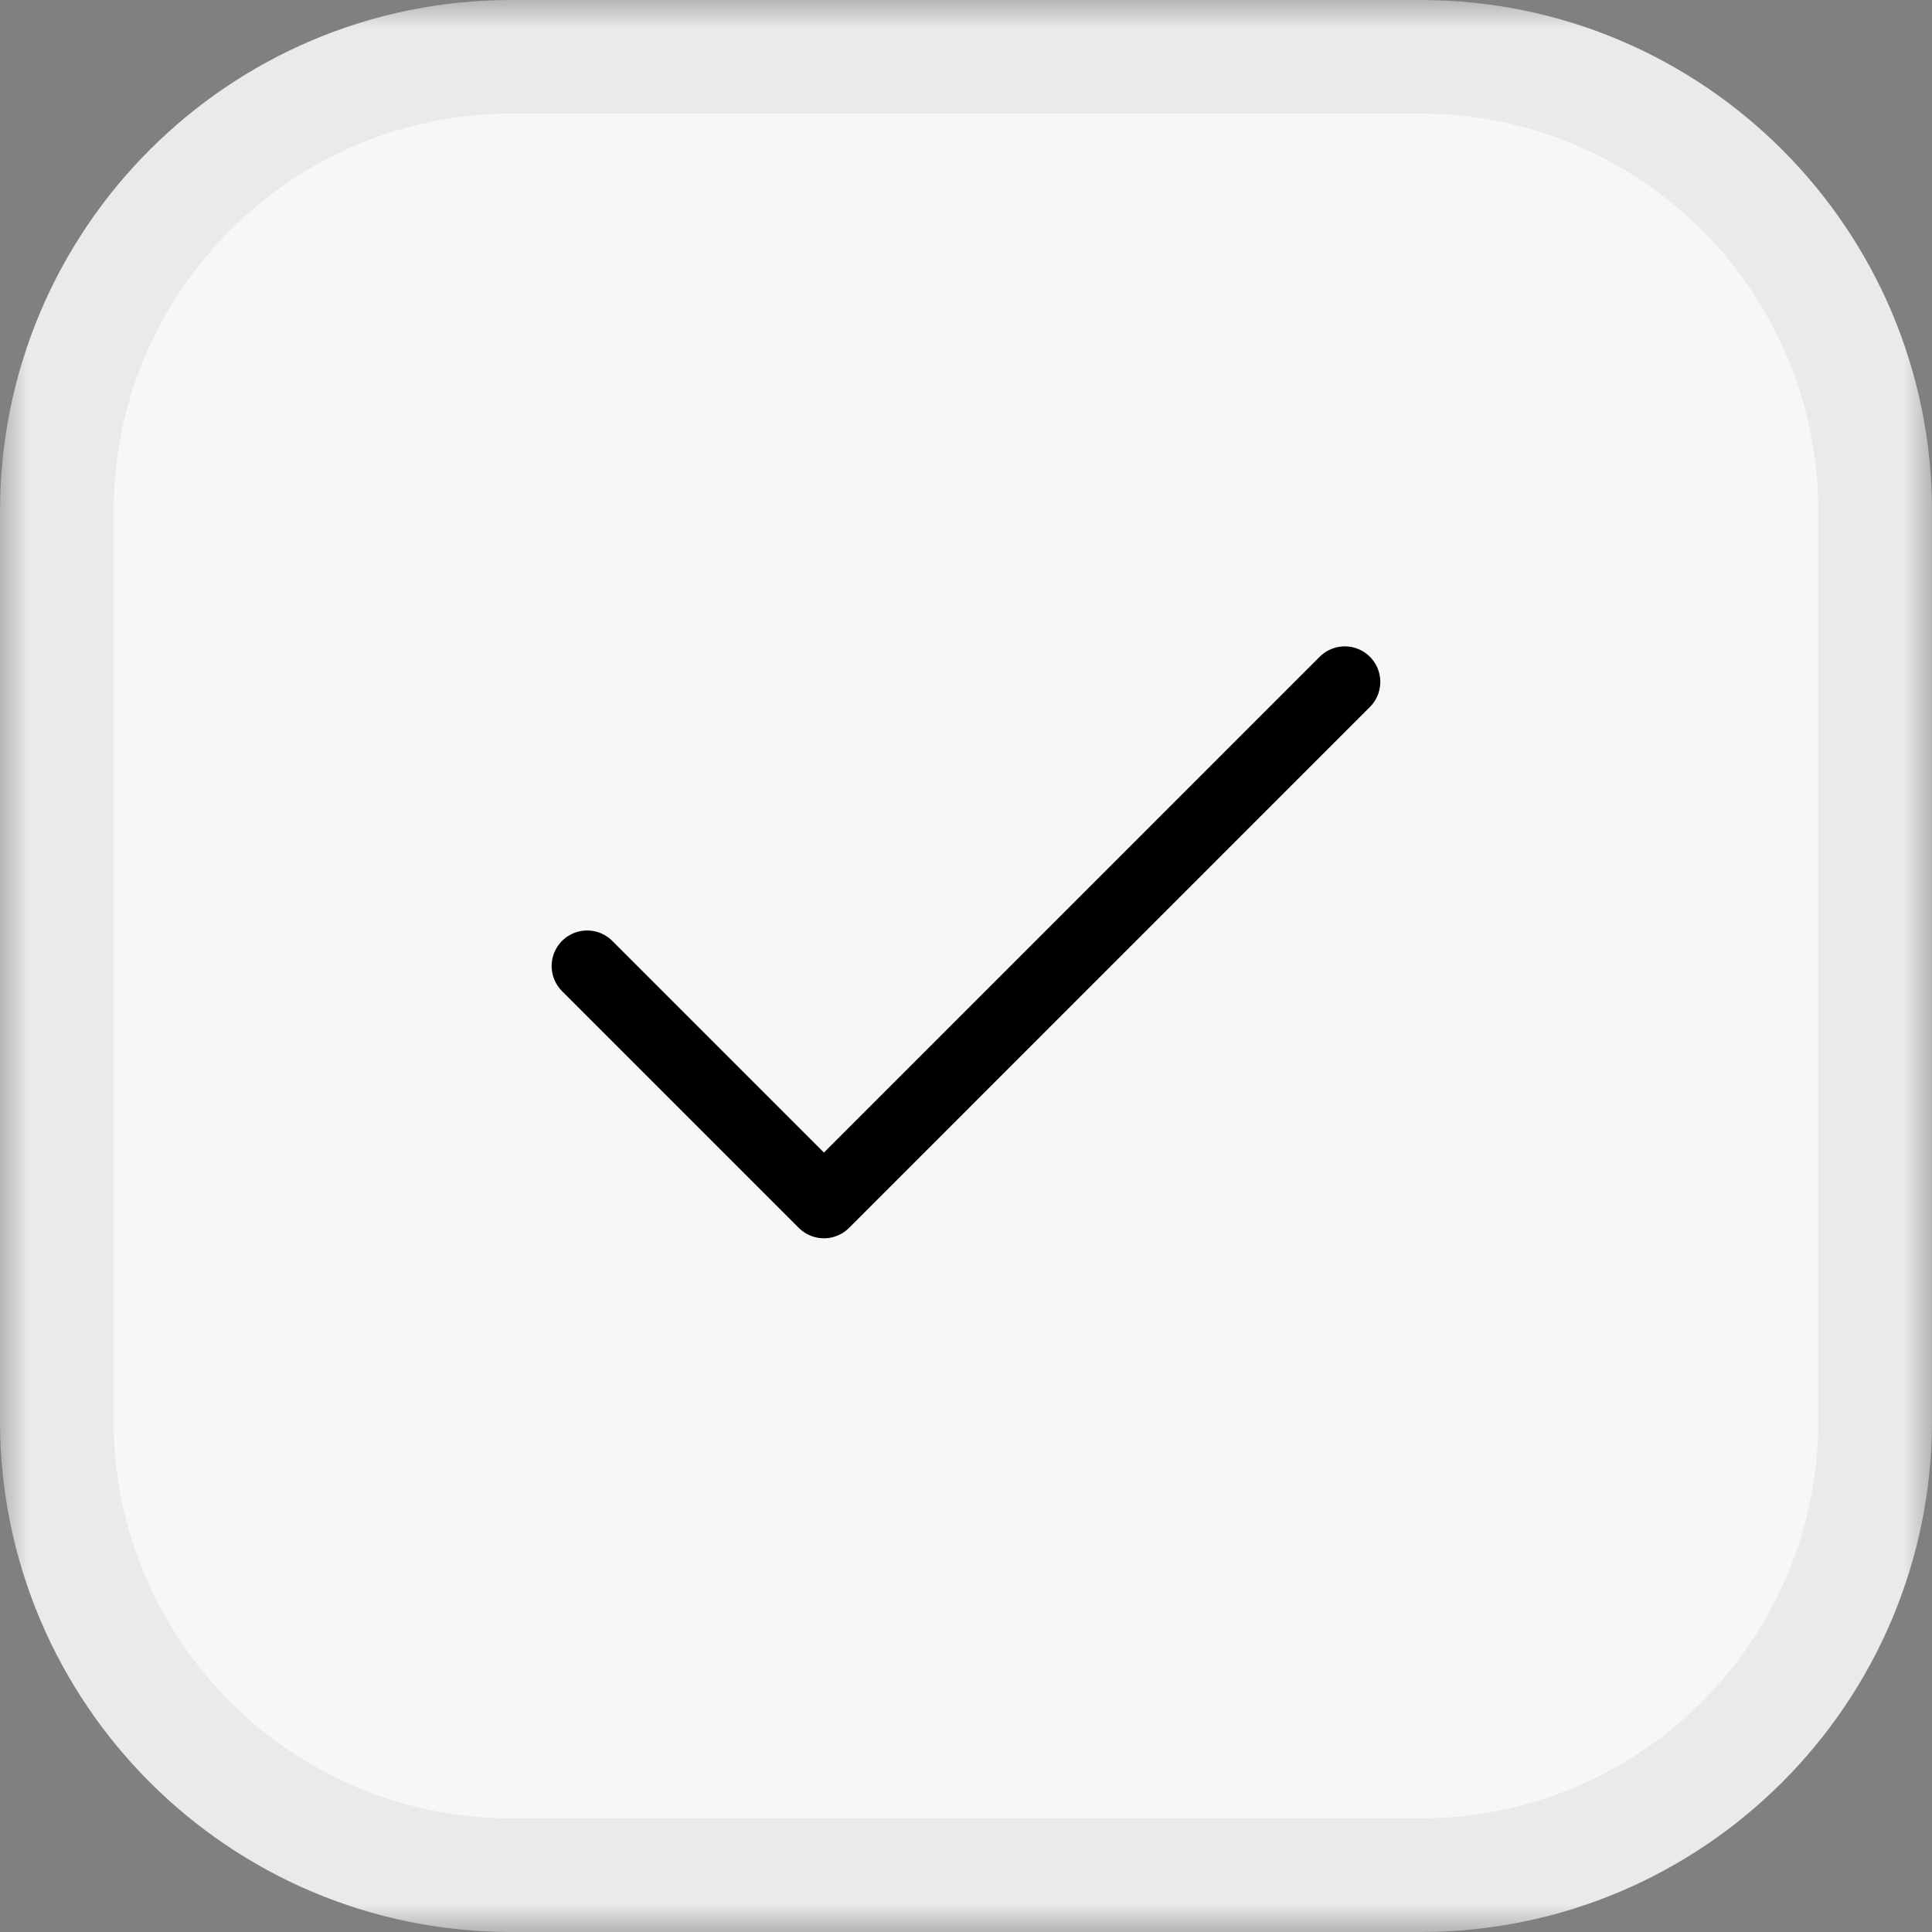
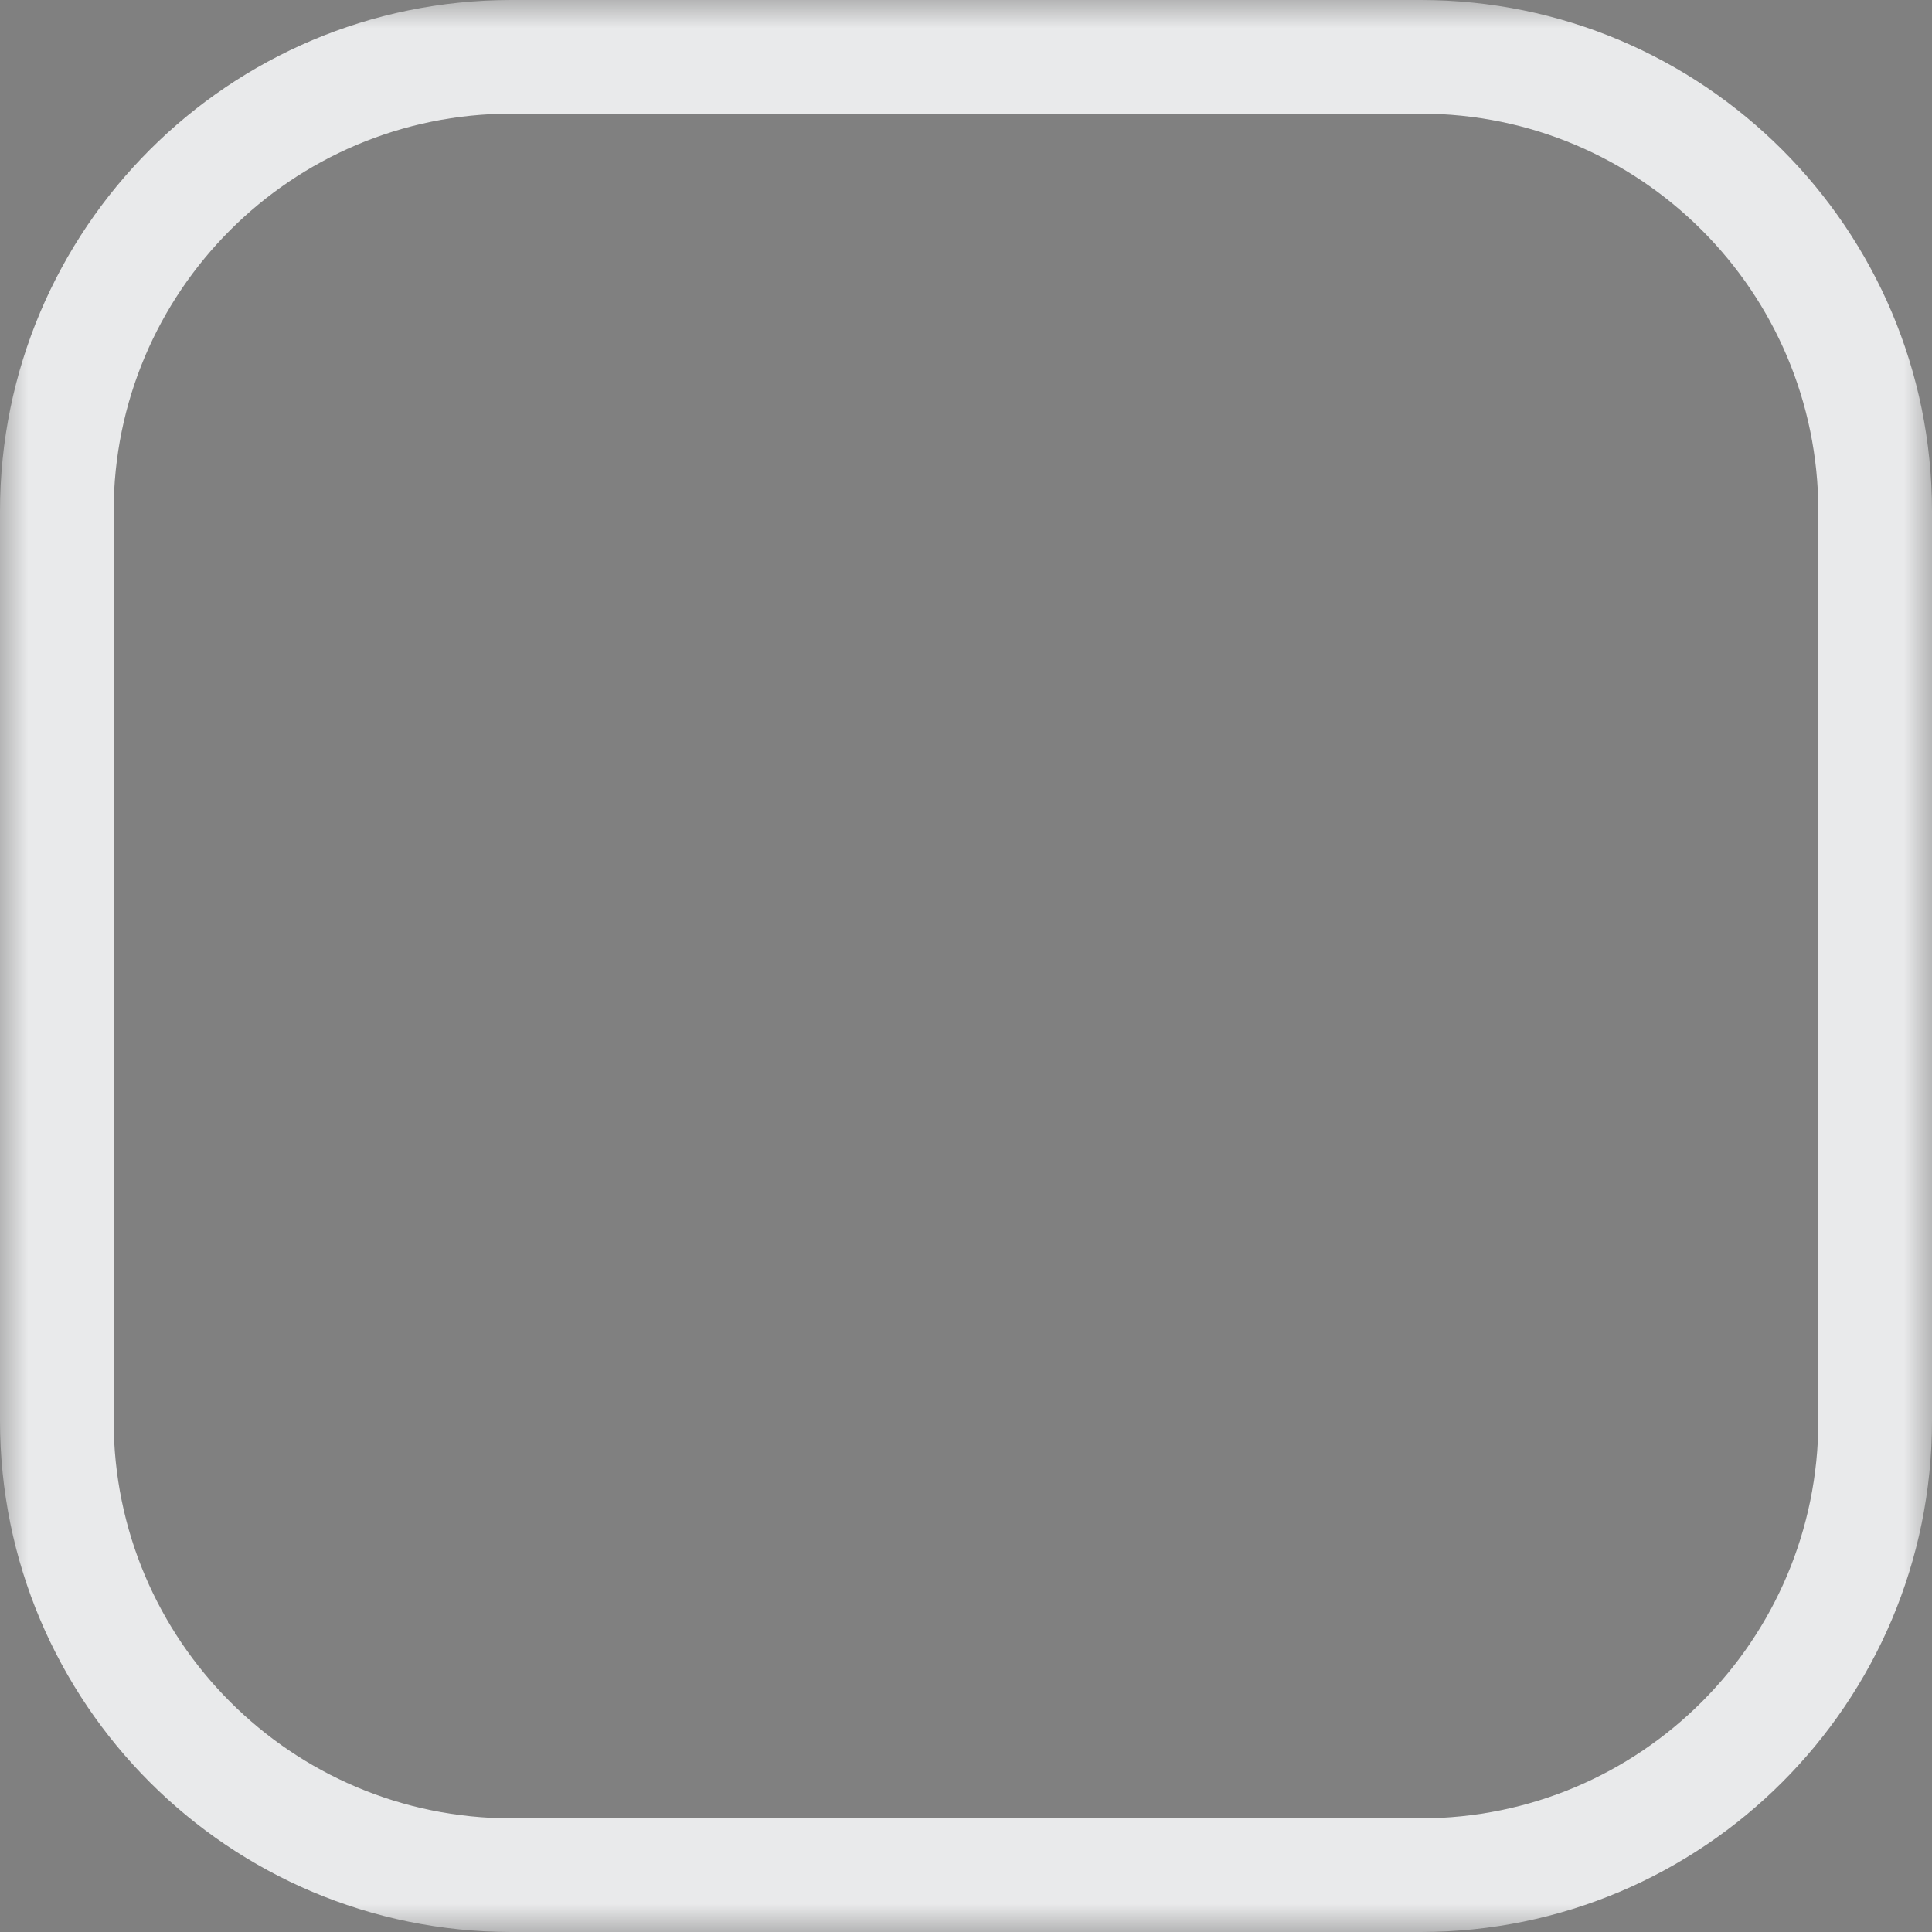
<svg xmlns="http://www.w3.org/2000/svg" width="34" height="34" viewBox="0 0 34 34" fill="none">
  <rect x="0" y="0" width="34" height="34" fill="#808080" stroke="none" />
  <mask id="path-1-outside-1_24_6188" maskUnits="userSpaceOnUse" x="0" y="0" width="34" height="34" fill="black">
    <rect fill="white" width="34" height="34" />
    <path d="M1 9C1 4.582 4.582 1 9 1H25C29.418 1 33 4.582 33 9V25C33 29.418 29.418 33 25 33H9C4.582 33 1 29.418 1 25V9Z" />
  </mask>
-   <path d="M1 9C1 4.582 4.582 1 9 1H25C29.418 1 33 4.582 33 9V25C33 29.418 29.418 33 25 33H9C4.582 33 1 29.418 1 25V9Z" fill="#F7F7F8" />
  <path d="M9 2H25V0H9V2ZM32 9V25H34V9H32ZM25 32H9V34H25V32ZM2 25V9H0V25H2ZM9 32C5.134 32 2 28.866 2 25H0C0 29.971 4.029 34 9 34V32ZM32 25C32 28.866 28.866 32 25 32V34C29.971 34 34 29.971 34 25H32ZM25 2C28.866 2 32 5.134 32 9H34C34 4.029 29.971 0 25 0V2ZM9 0C4.029 0 0 4.029 0 9H2C2 5.134 5.134 2 9 2V0Z" fill="#E9EAEB" mask="url(#path-1-outside-1_24_6188)" />
-   <path d="M23.666 12L14.5 21.167L10.333 17" stroke="black" stroke-width="1.25" stroke-linecap="round" stroke-linejoin="round" />
</svg>